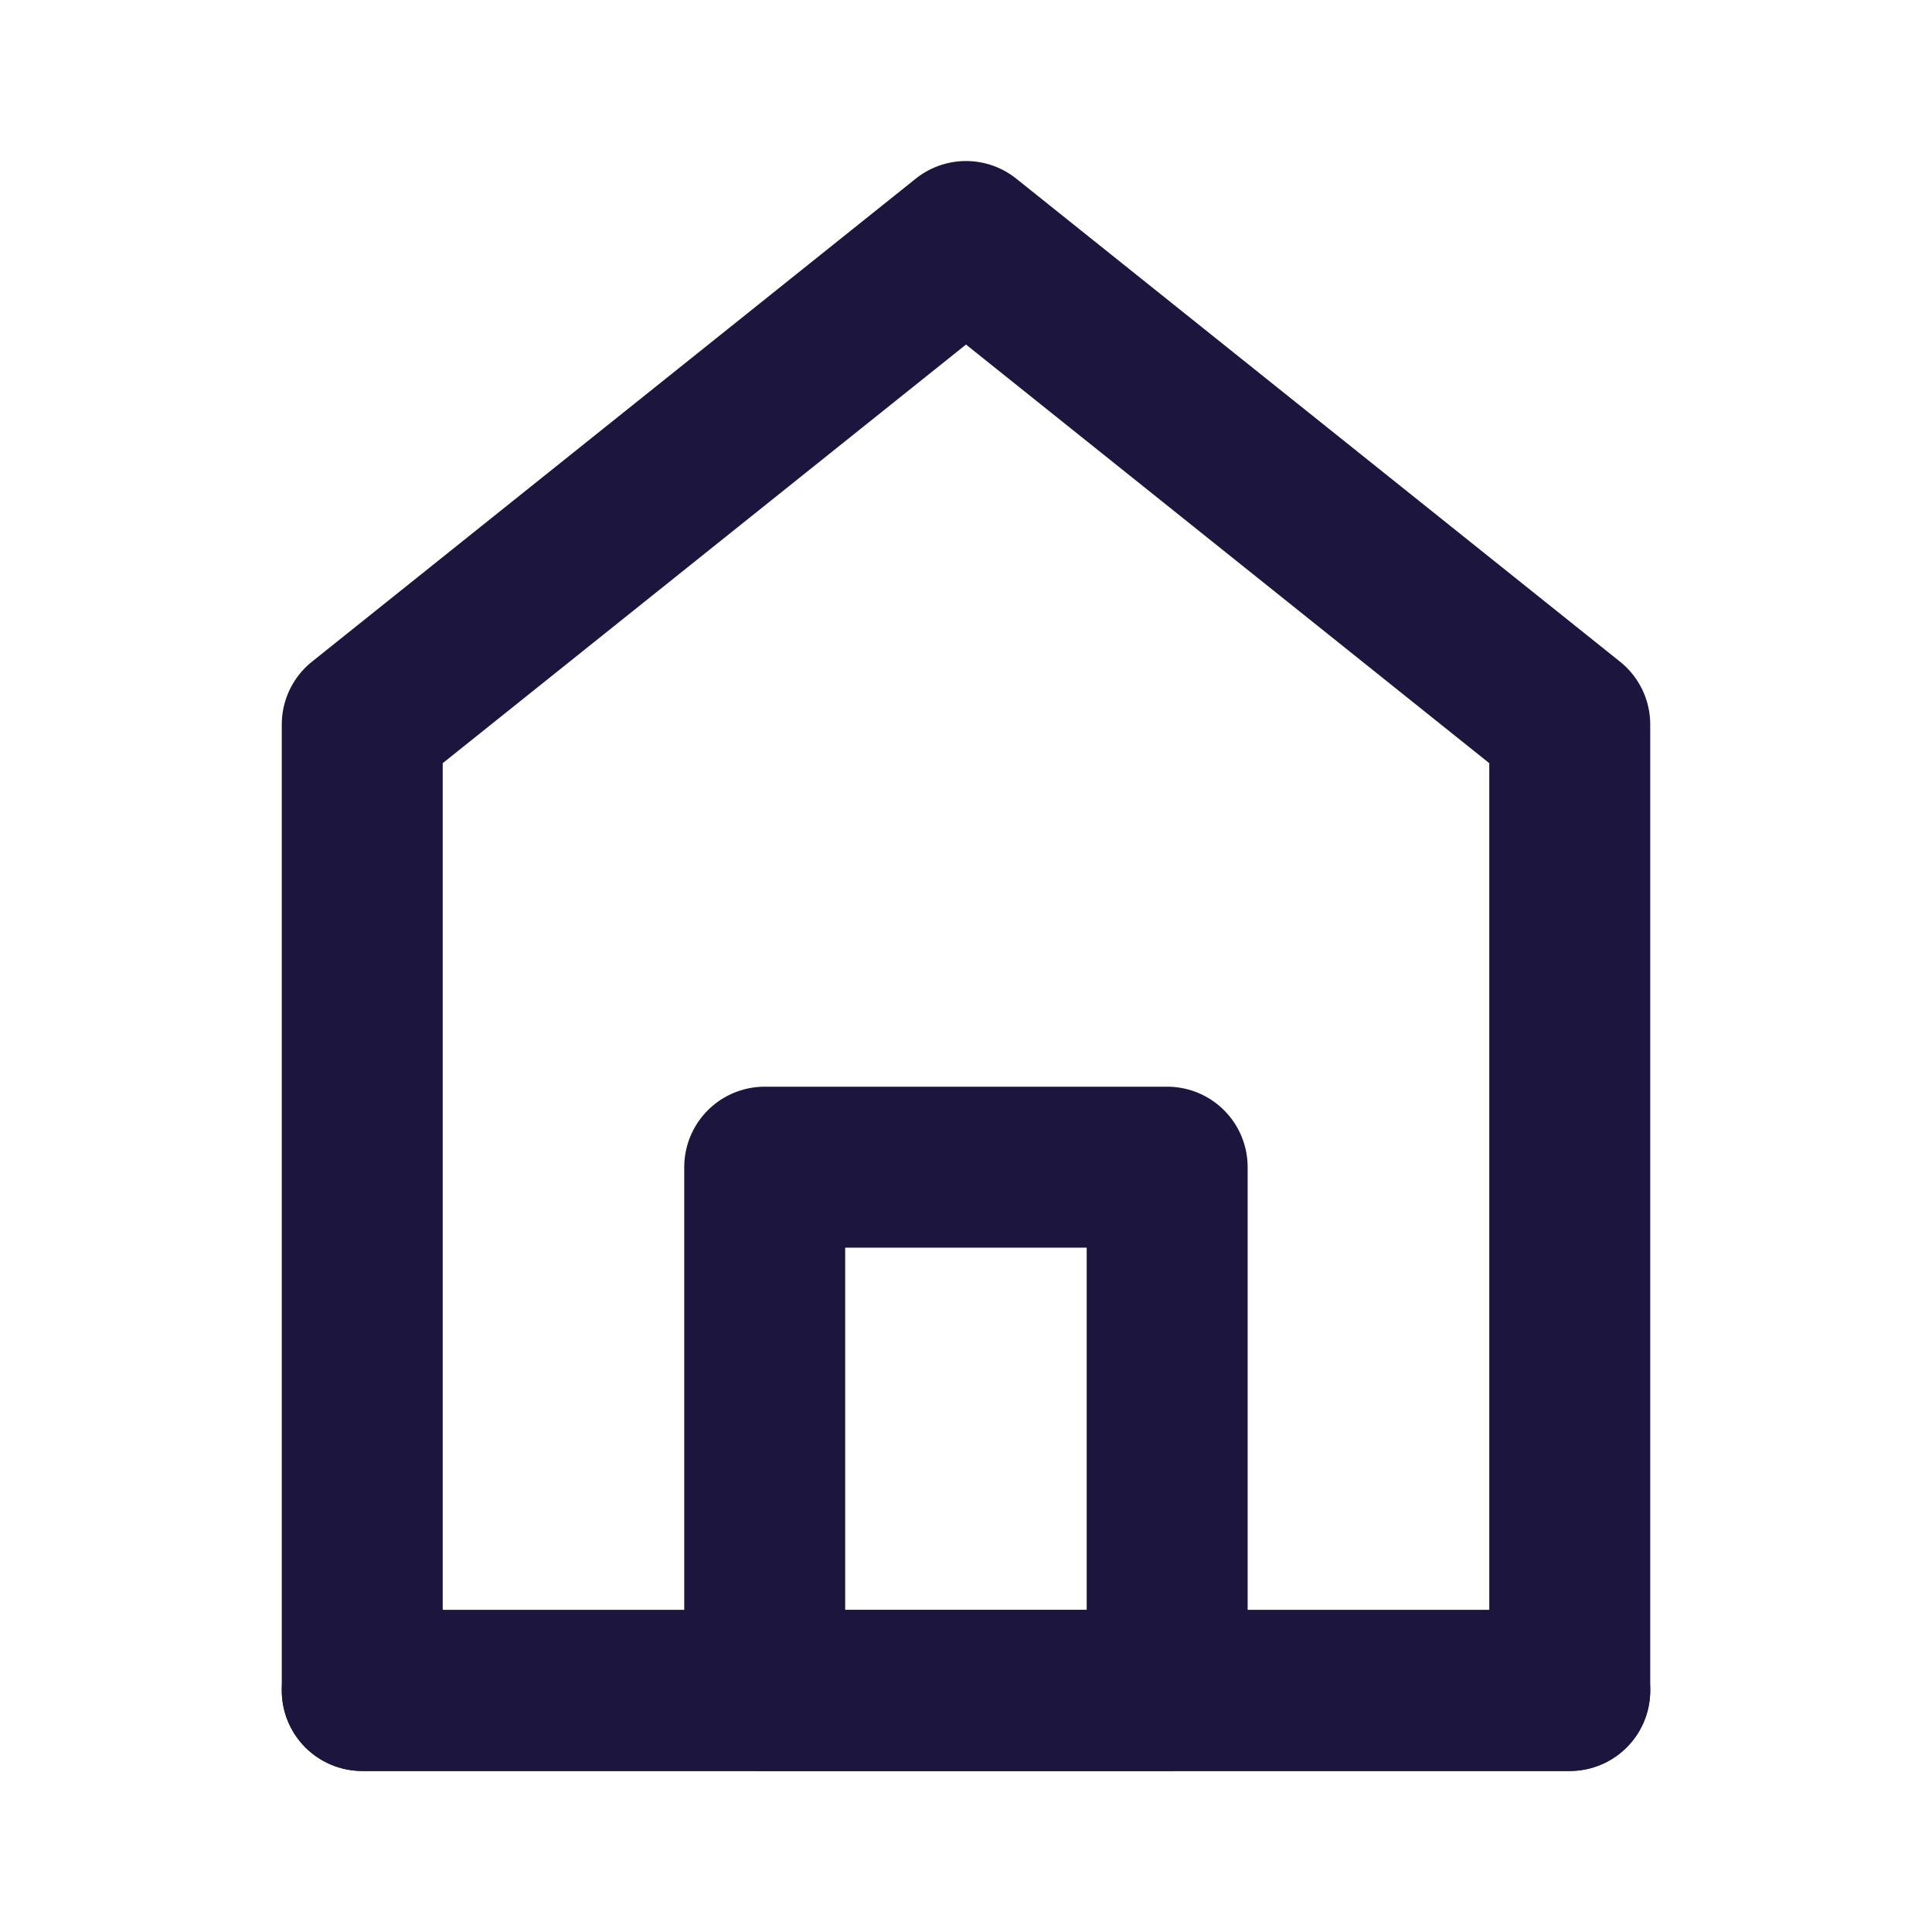
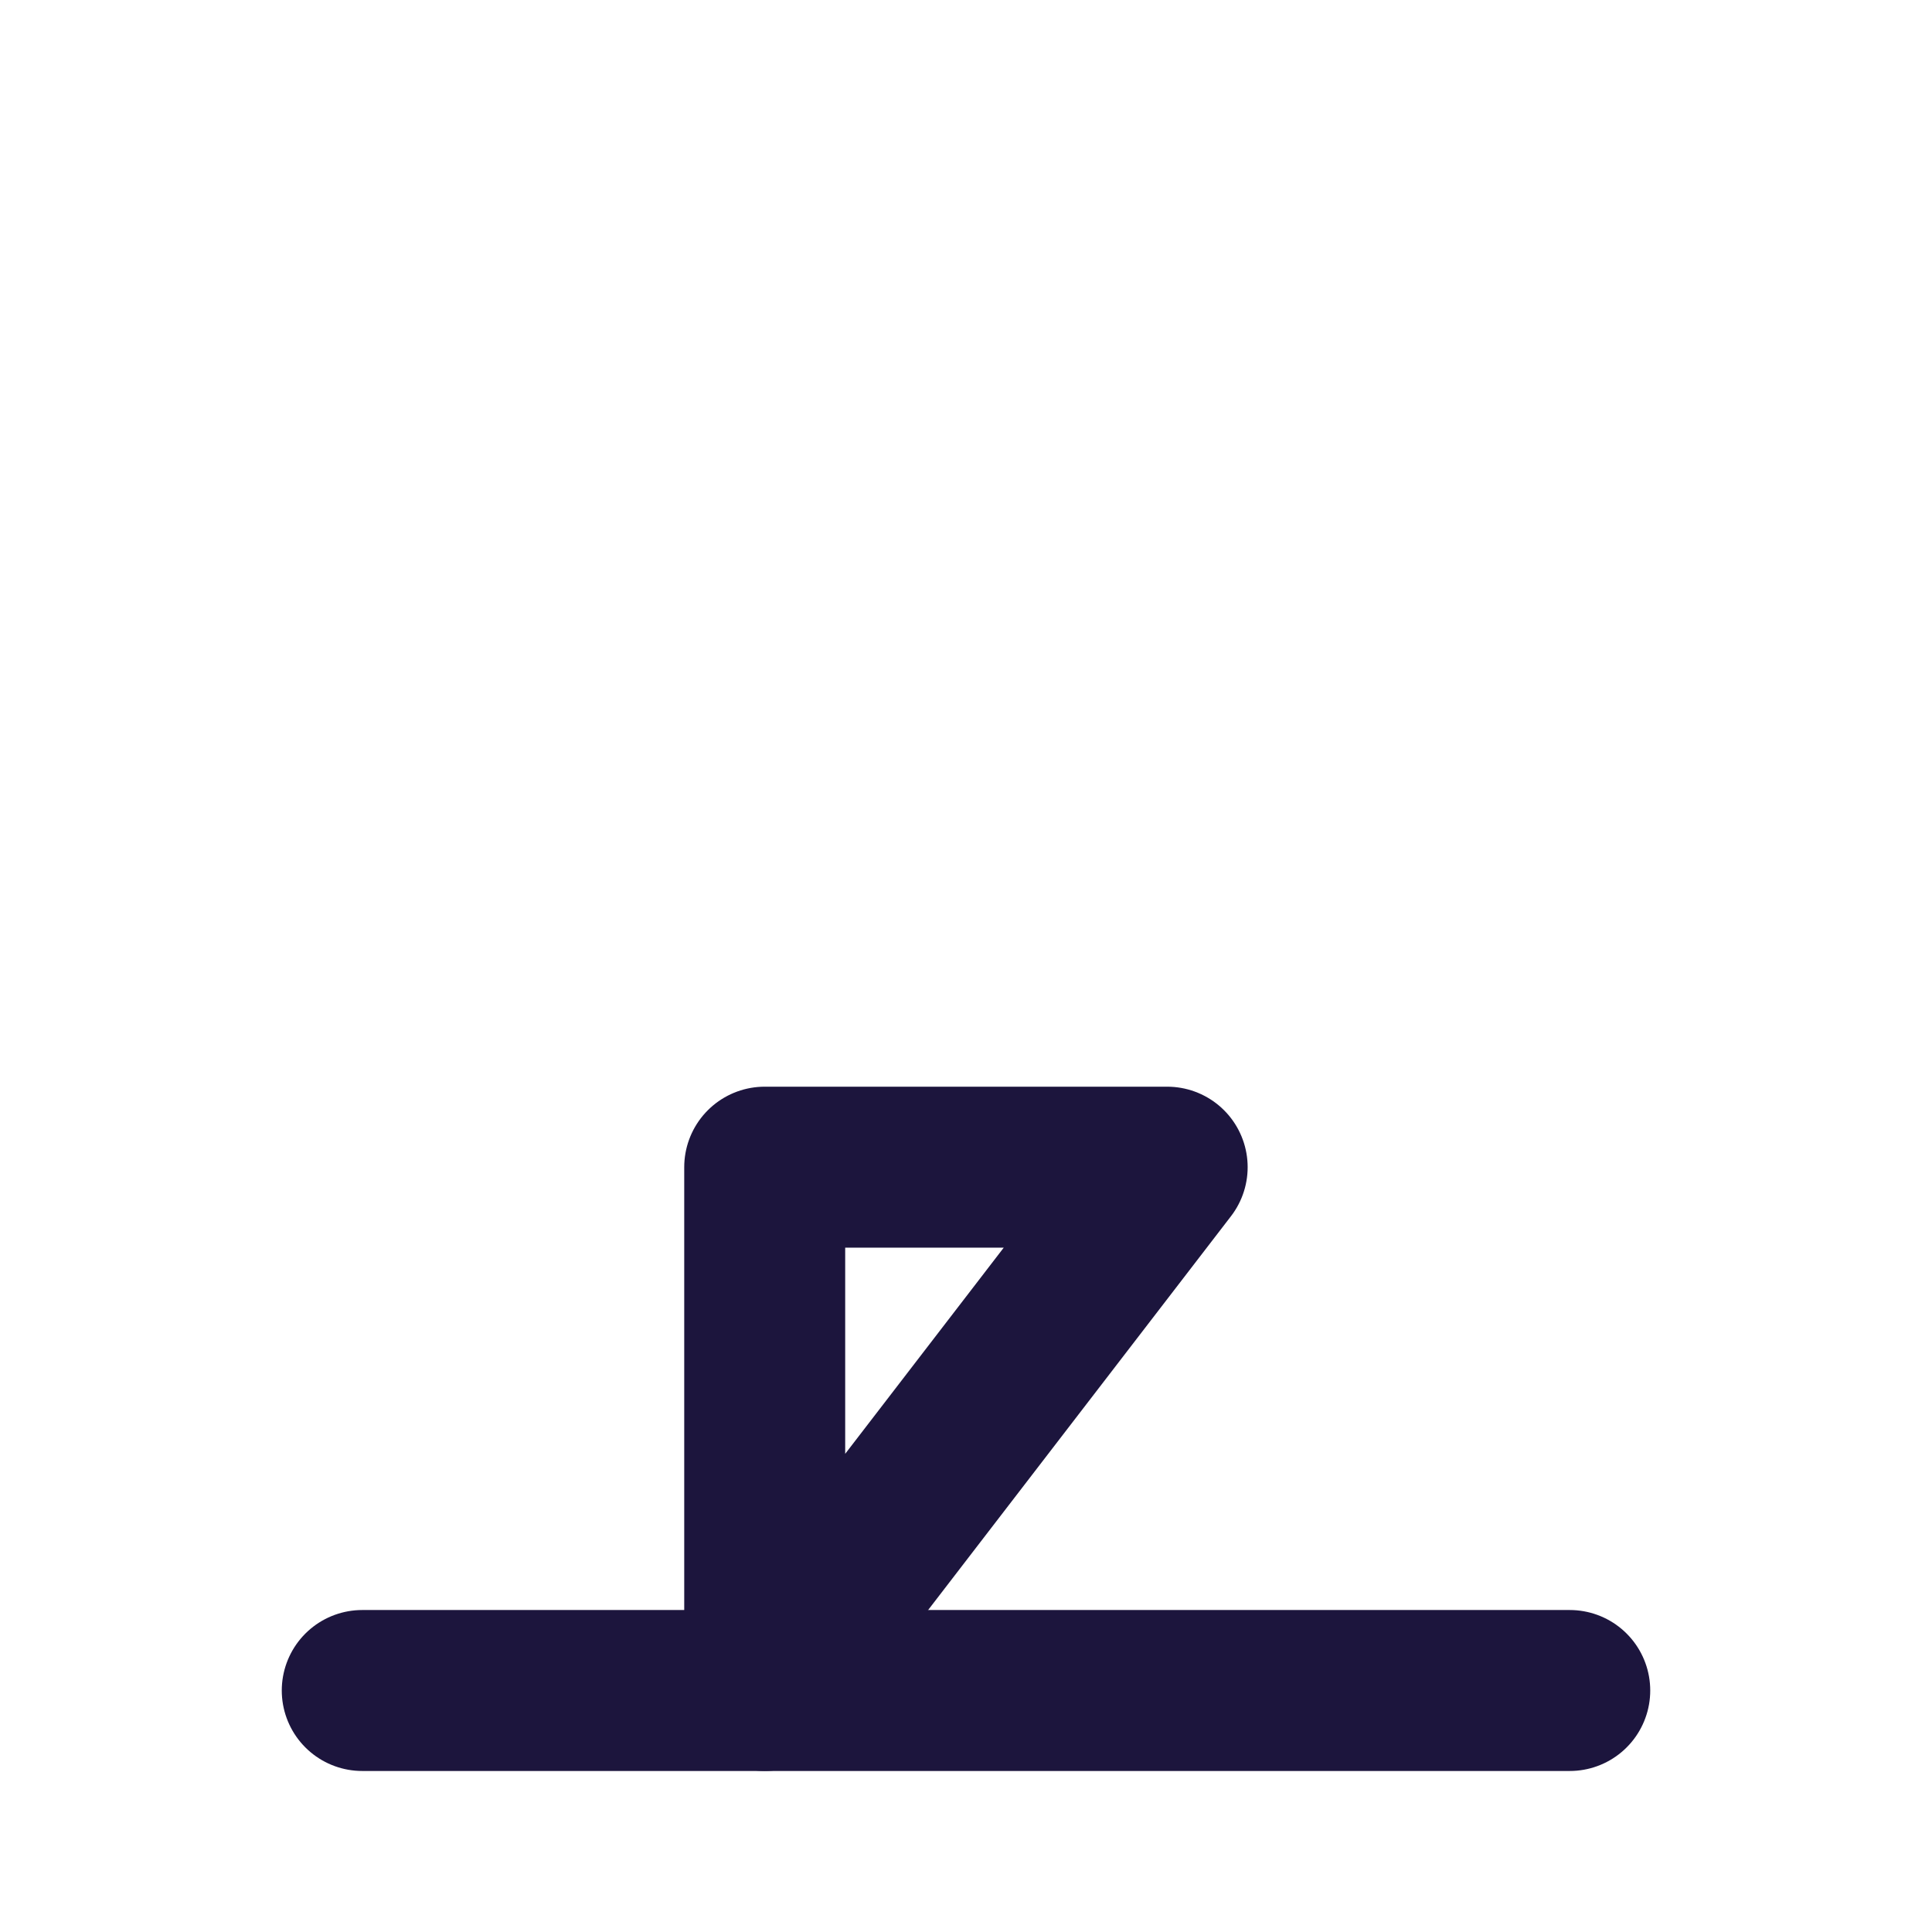
<svg xmlns="http://www.w3.org/2000/svg" width="16" height="16" viewBox="0 0 16 16" fill="none">
-   <path d="M3 6L3 14L13 14L13 6L8 2L3 6Z" stroke="rgba(28, 21, 61, 1)" stroke-width="1.333" stroke-linejoin="round" stroke-linecap="round">
- </path>
-   <path d="M6.333 9.666L6.333 14L9.666 14L9.666 9.666L6.333 9.666Z" stroke="rgba(28, 21, 61, 1)" stroke-width="1.333" stroke-linejoin="round">
+   <path d="M6.333 9.666L6.333 14L9.666 9.666L6.333 9.666Z" stroke="rgba(28, 21, 61, 1)" stroke-width="1.333" stroke-linejoin="round">
</path>
  <path stroke="rgba(28, 21, 61, 1)" stroke-width="1.333" stroke-linecap="round" d="M3 14L13 14">
</path>
</svg>